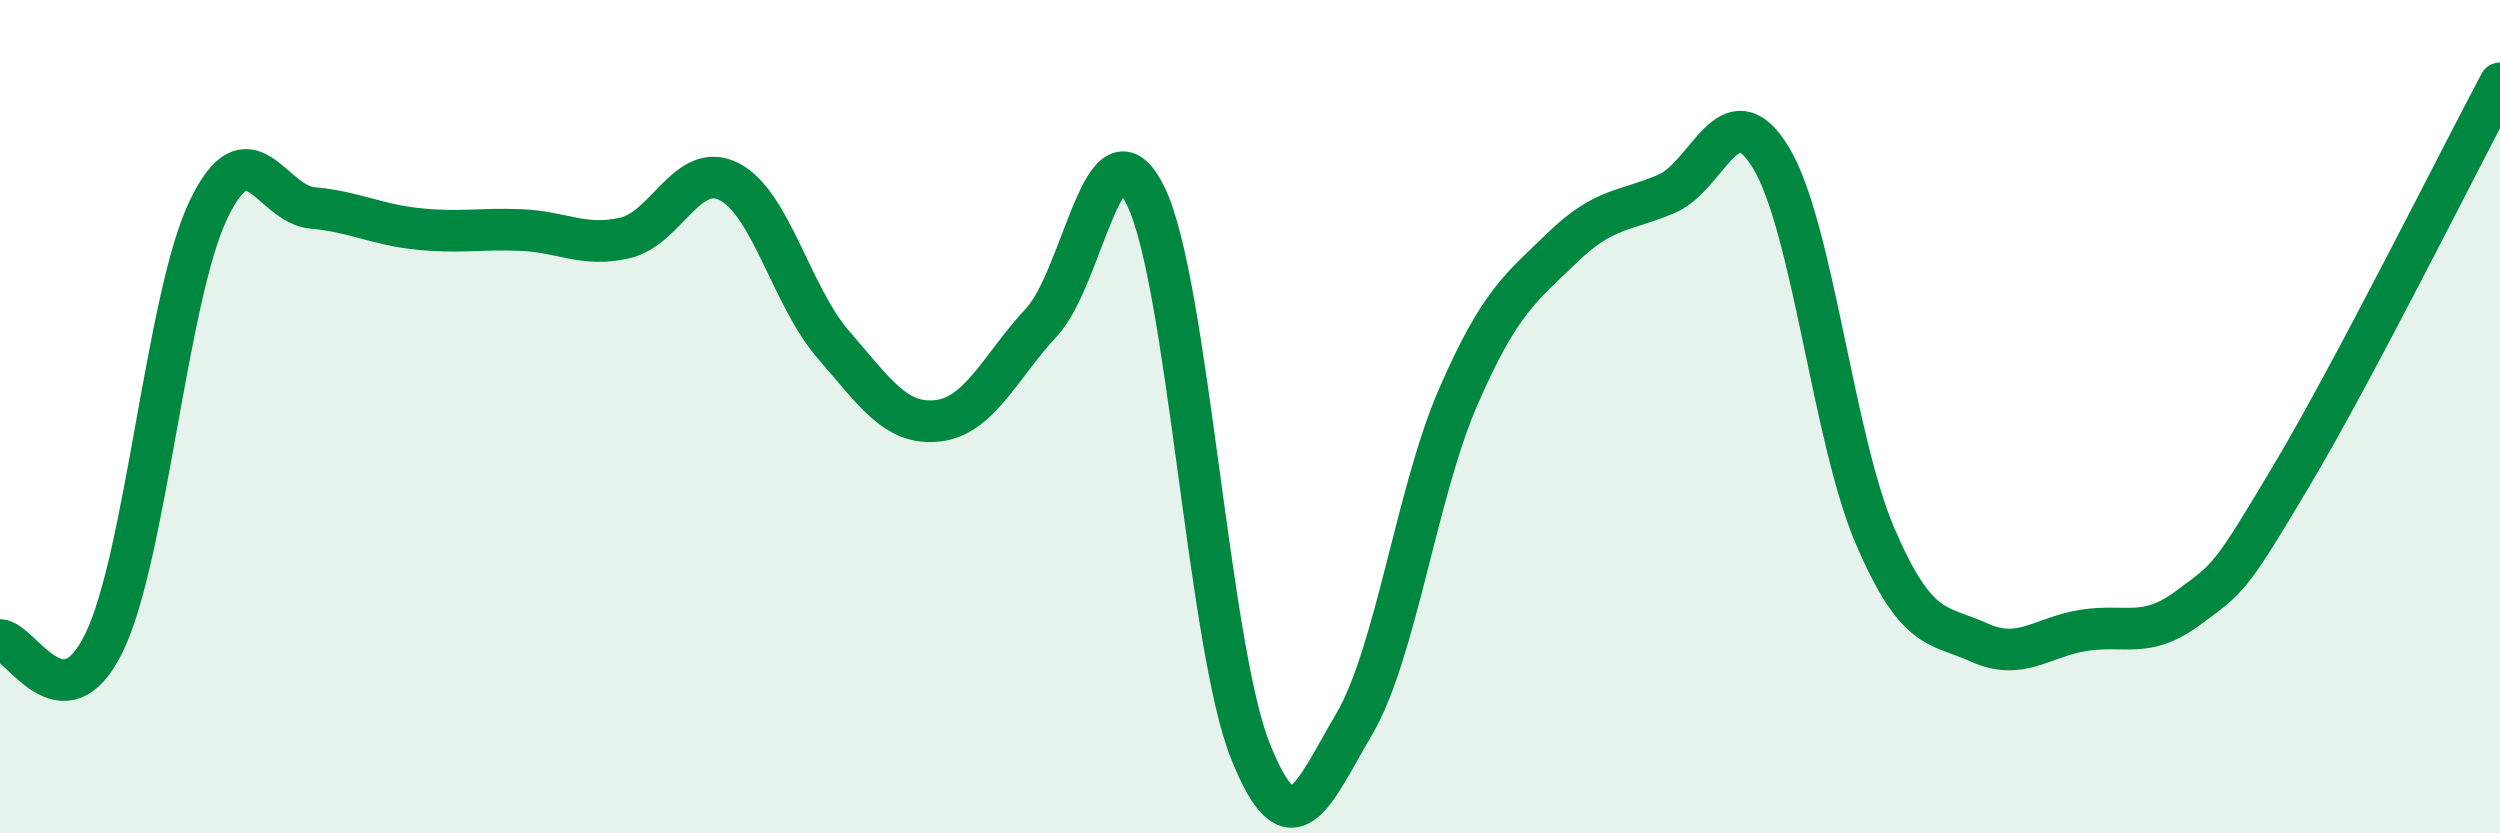
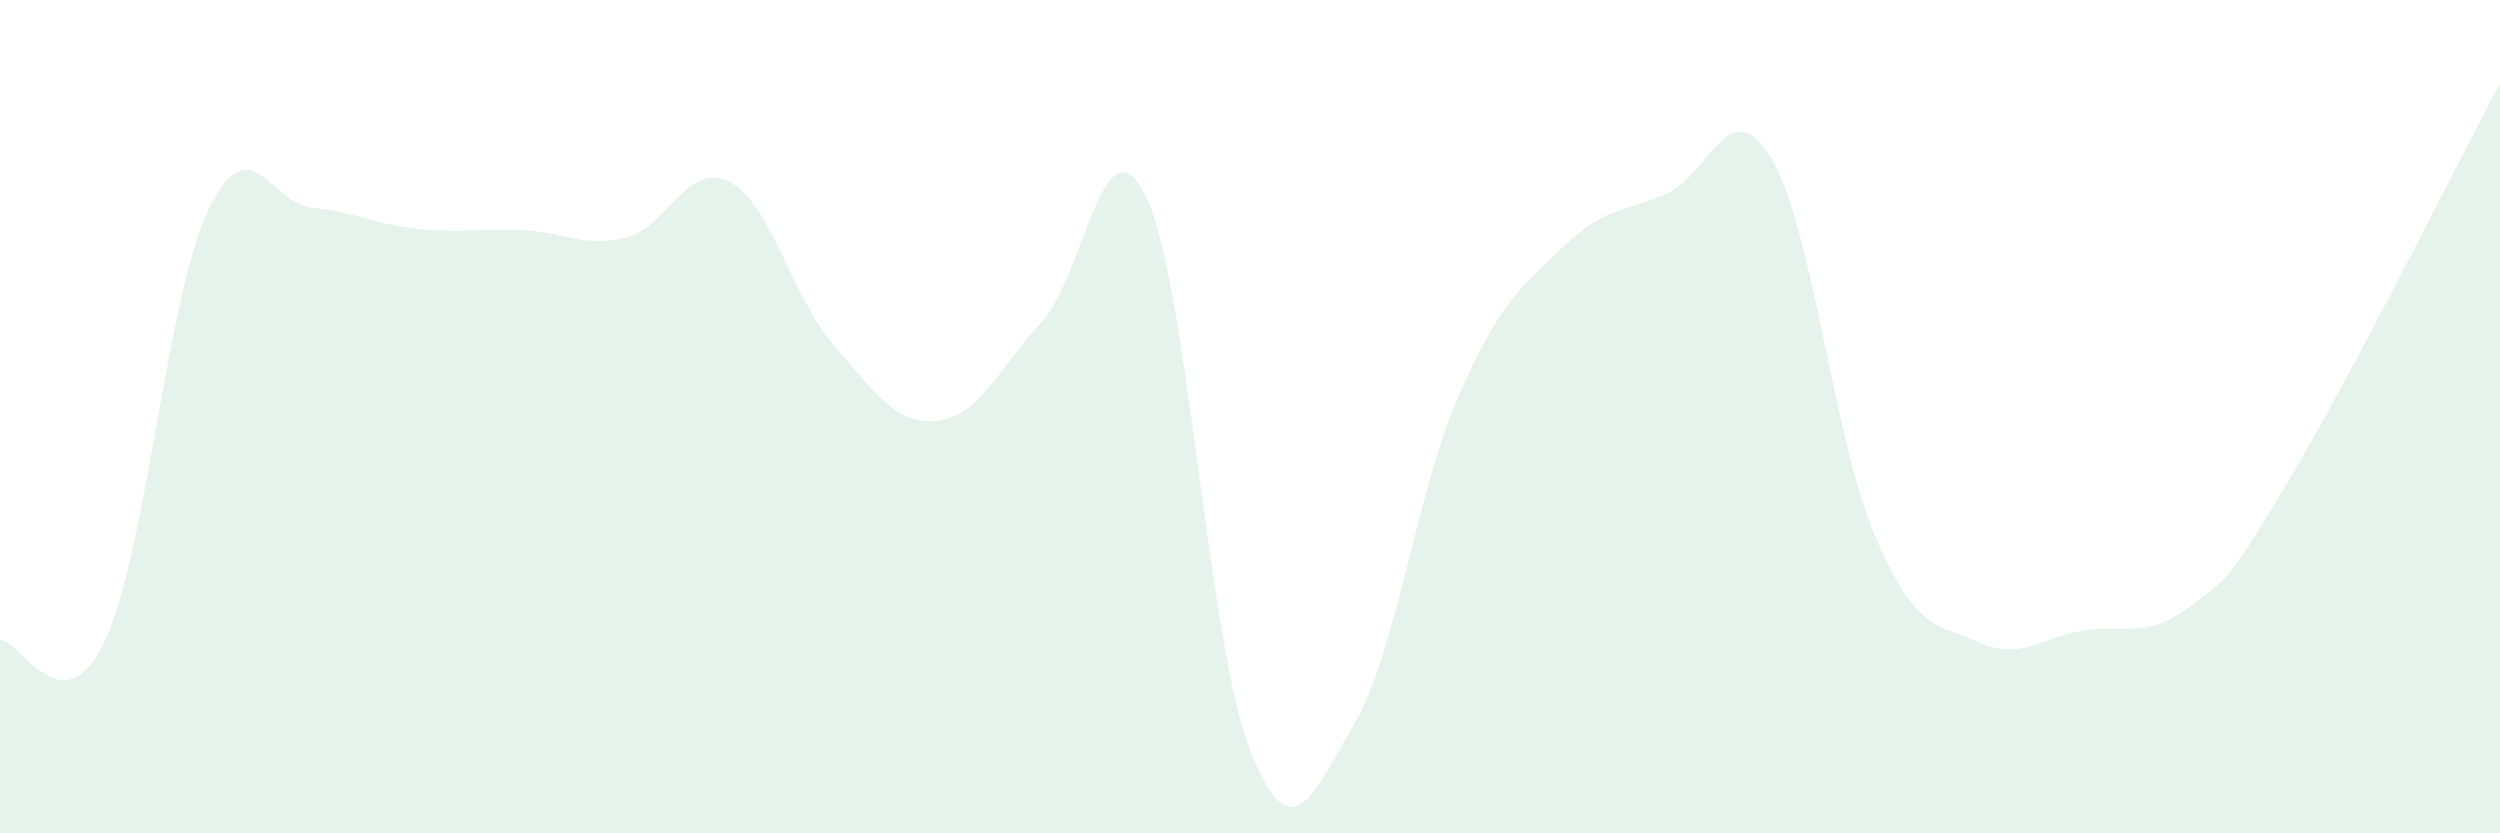
<svg xmlns="http://www.w3.org/2000/svg" width="60" height="20" viewBox="0 0 60 20">
  <path d="M 0,15.36 C 0.5,15.37 1.5,17.48 2.5,15.42 C 3.5,13.36 4,7.13 5,5.04 C 6,2.95 6.5,4.9 7.5,4.99 C 8.5,5.08 9,5.38 10,5.49 C 11,5.6 11.5,5.48 12.5,5.52 C 13.5,5.56 14,5.94 15,5.71 C 16,5.48 16.5,3.85 17.5,4.36 C 18.5,4.87 19,7.12 20,8.27 C 21,9.42 21.5,10.21 22.5,10.1 C 23.5,9.99 24,8.81 25,7.73 C 26,6.65 26.5,2.66 27.5,4.71 C 28.5,6.76 29,15.47 30,18 C 31,20.53 31.5,19.08 32.5,17.38 C 33.5,15.68 34,11.81 35,9.52 C 36,7.23 36.5,6.91 37.5,5.94 C 38.5,4.97 39,5.08 40,4.65 C 41,4.22 41.5,2.14 42.5,3.78 C 43.5,5.42 44,10.53 45,12.86 C 46,15.19 46.5,14.97 47.5,15.42 C 48.5,15.87 49,15.29 50,15.13 C 51,14.97 51.5,15.34 52.5,14.6 C 53.5,13.86 53.5,13.93 55,11.41 C 56.5,8.89 59,3.88 60,2L60 20L0 20Z" fill="#008740" opacity="0.1" stroke-linecap="round" stroke-linejoin="round" />
-   <path d="M 0,15.36 C 0.5,15.37 1.5,17.48 2.5,15.42 C 3.5,13.36 4,7.13 5,5.04 C 6,2.95 6.5,4.9 7.5,4.99 C 8.5,5.08 9,5.38 10,5.49 C 11,5.6 11.5,5.48 12.5,5.52 C 13.5,5.56 14,5.94 15,5.71 C 16,5.48 16.5,3.85 17.5,4.36 C 18.5,4.87 19,7.12 20,8.27 C 21,9.42 21.5,10.21 22.5,10.1 C 23.5,9.99 24,8.81 25,7.73 C 26,6.65 26.5,2.66 27.5,4.71 C 28.5,6.76 29,15.47 30,18 C 31,20.53 31.5,19.08 32.5,17.38 C 33.5,15.68 34,11.81 35,9.52 C 36,7.23 36.5,6.91 37.5,5.94 C 38.5,4.97 39,5.08 40,4.65 C 41,4.22 41.5,2.14 42.5,3.78 C 43.5,5.42 44,10.53 45,12.86 C 46,15.19 46.5,14.97 47.5,15.42 C 48.5,15.87 49,15.29 50,15.13 C 51,14.97 51.5,15.34 52.5,14.6 C 53.5,13.86 53.5,13.93 55,11.41 C 56.5,8.89 59,3.88 60,2" stroke="#008740" stroke-width="1" fill="none" stroke-linecap="round" stroke-linejoin="round" />
</svg>